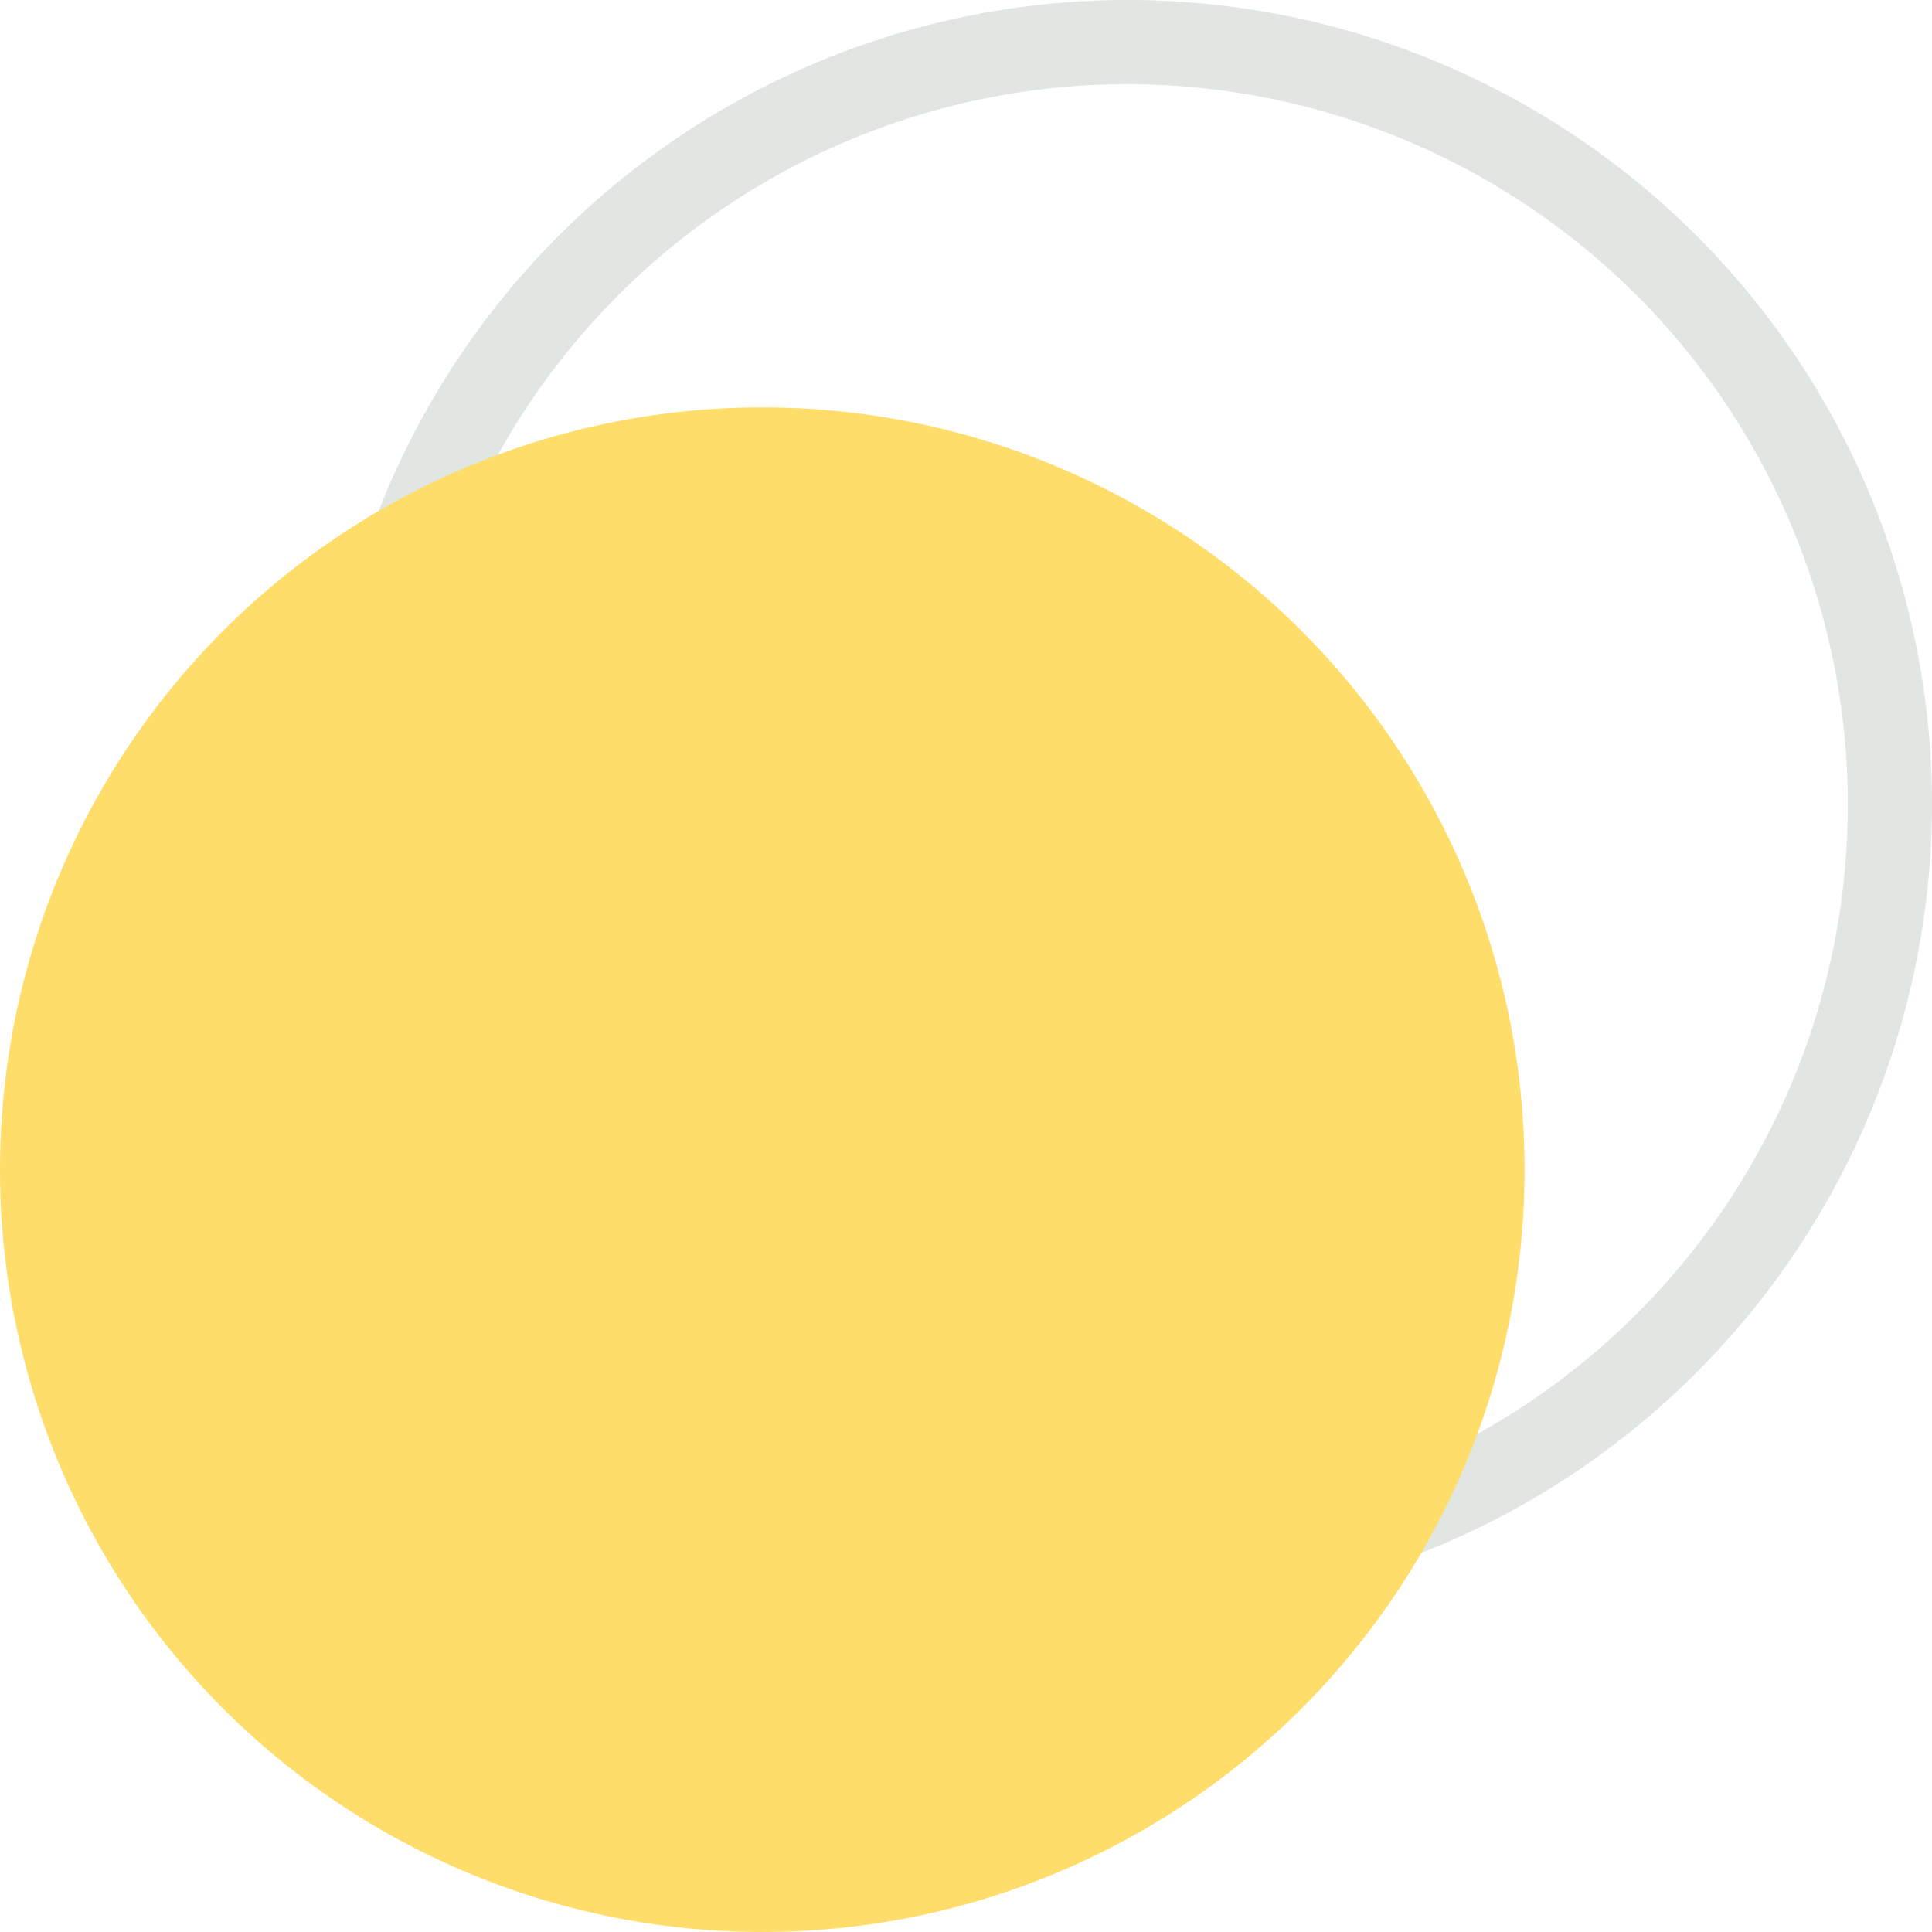
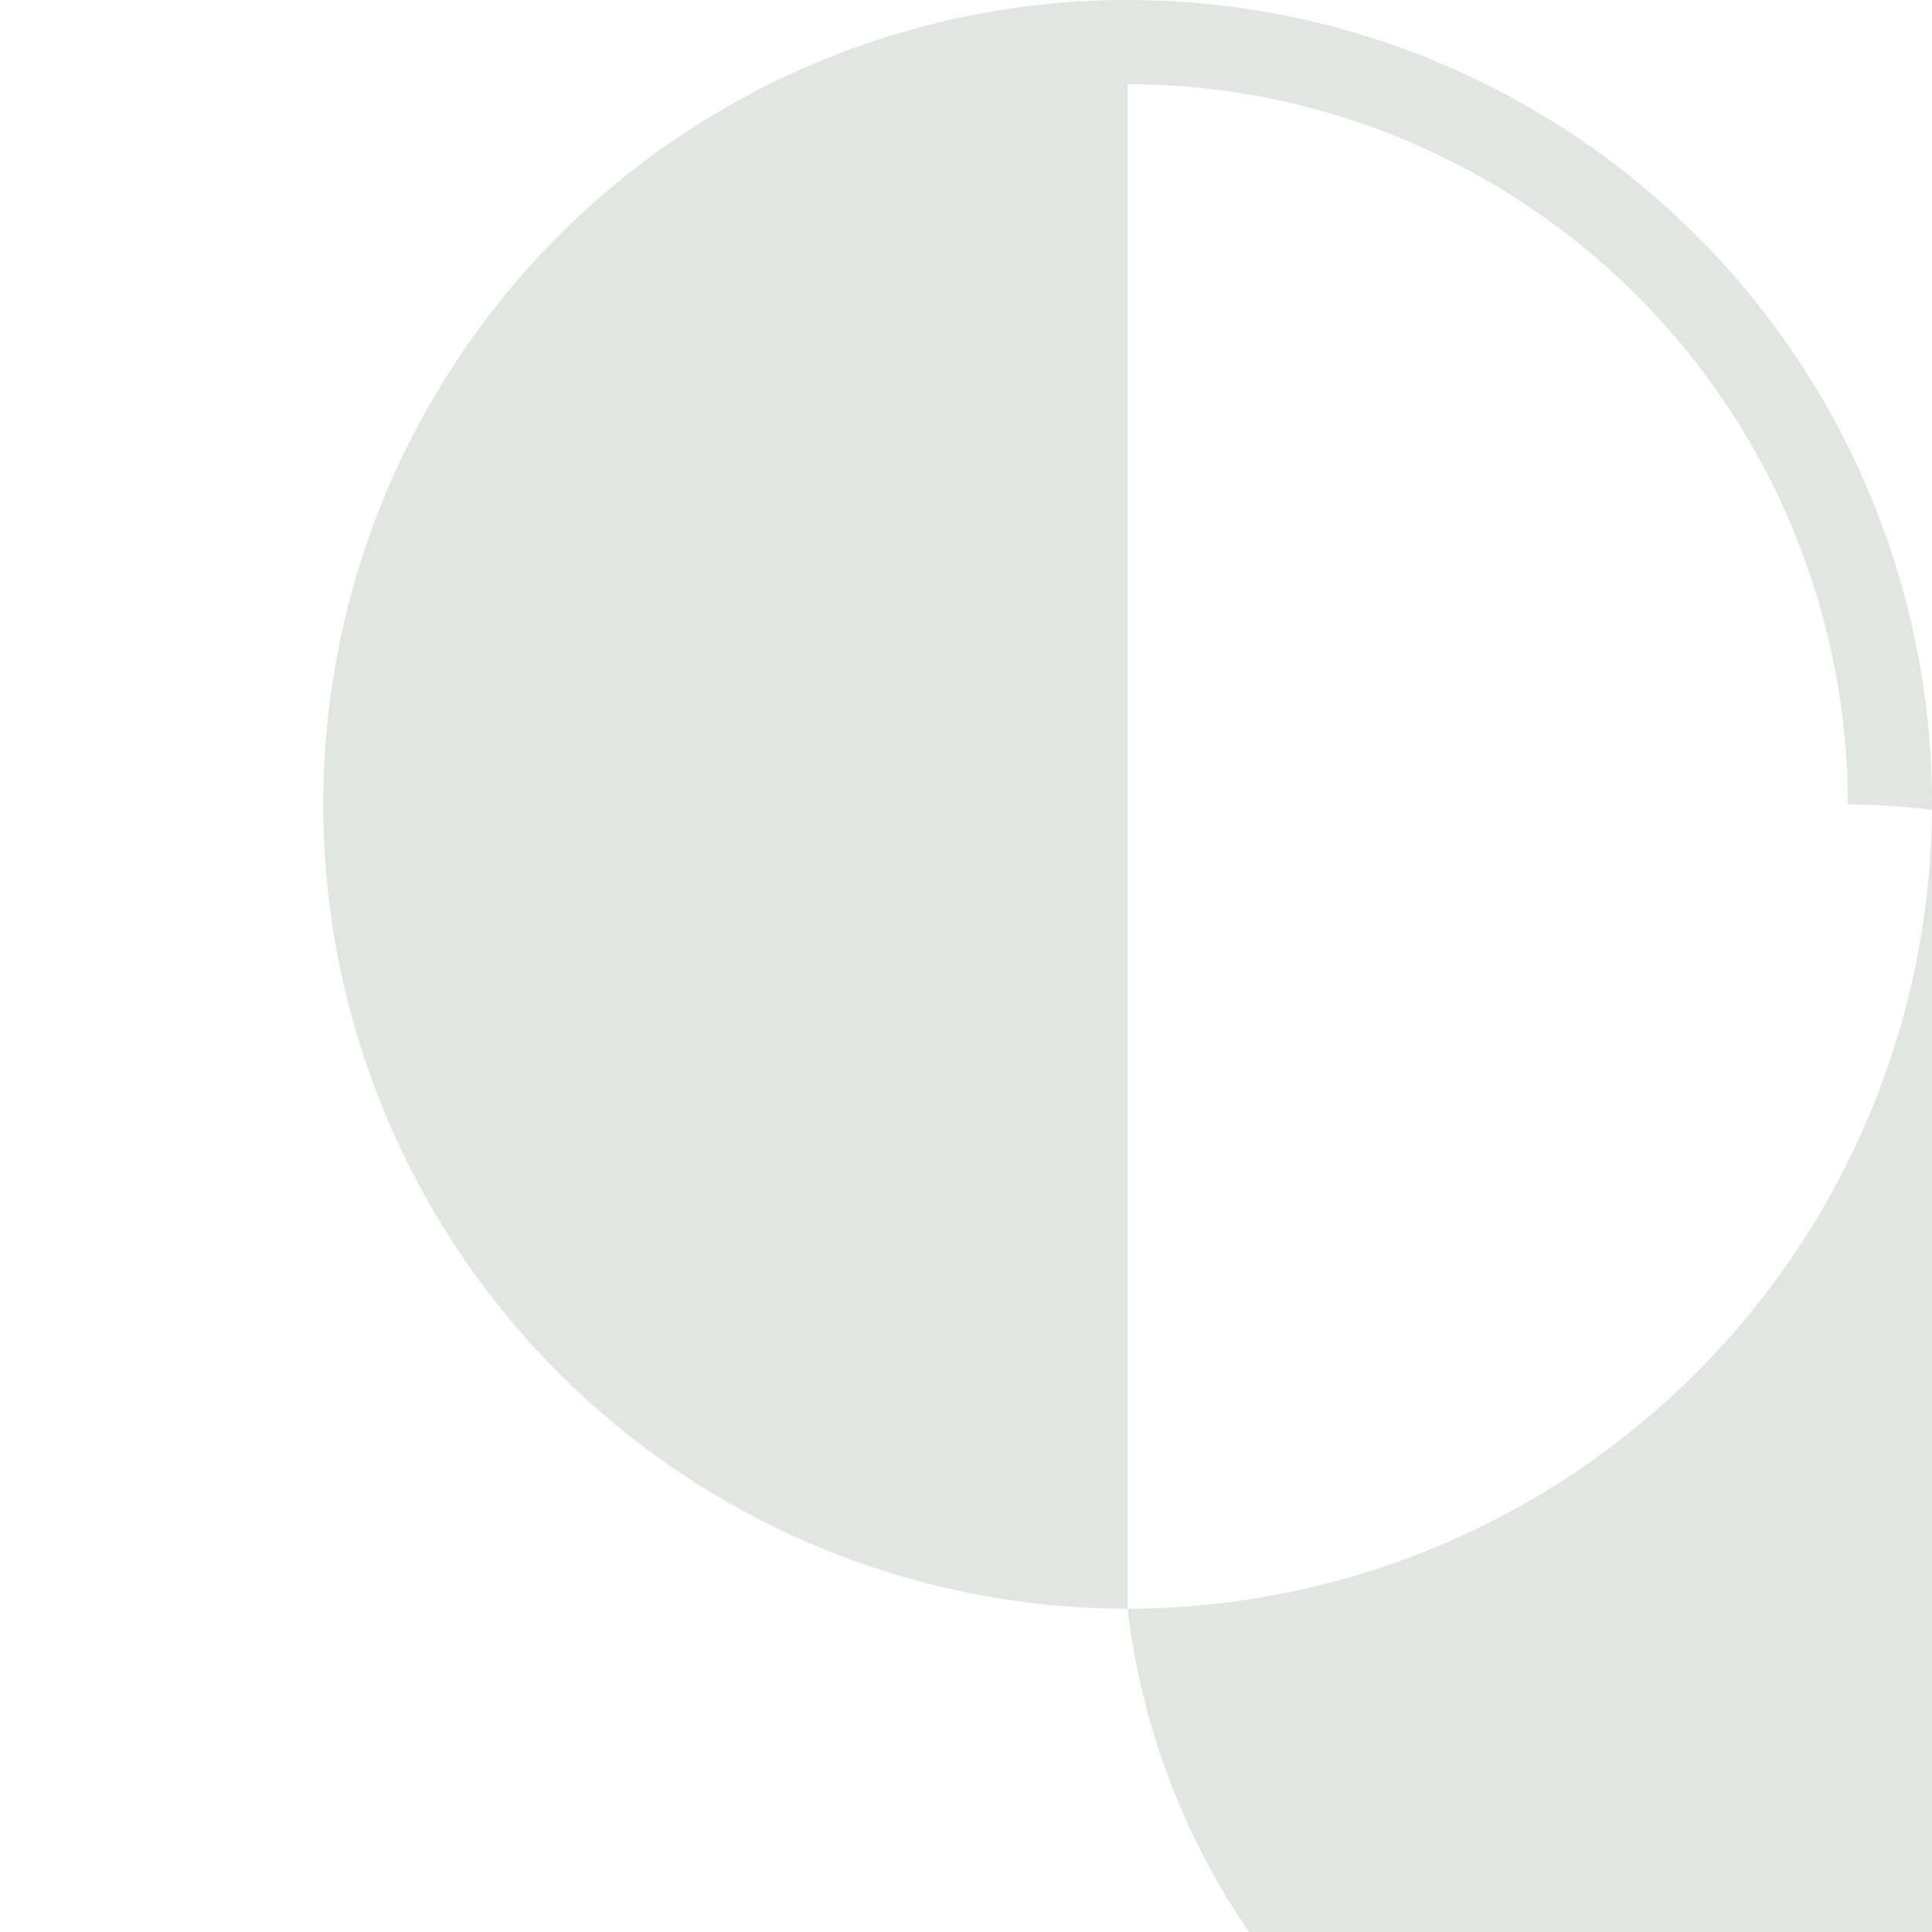
<svg xmlns="http://www.w3.org/2000/svg" viewBox="0 0 277.434 277.434" width="100%" style="vertical-align: middle; max-width: 100%; width: 100%;">
  <g>
    <g>
-       <path d="M161.926,231.015A115.508,115.508,0,1,1,277.434,115.508,115.638,115.638,0,0,1,161.926,231.015Zm0-218.931A103.424,103.424,0,1,0,265.35,115.508,103.541,103.541,0,0,0,161.926,12.084Z" fill="rgb(225,230,226)">
+       <path d="M161.926,231.015A115.508,115.508,0,1,1,277.434,115.508,115.638,115.638,0,0,1,161.926,231.015ZA103.424,103.424,0,1,0,265.35,115.508,103.541,103.541,0,0,0,161.926,12.084Z" fill="rgb(225,230,226)">
     </path>
-       <circle cx="109.465" cy="167.968" r="109.465" fill="rgb(255,221,107)">
-      </circle>
    </g>
  </g>
</svg>